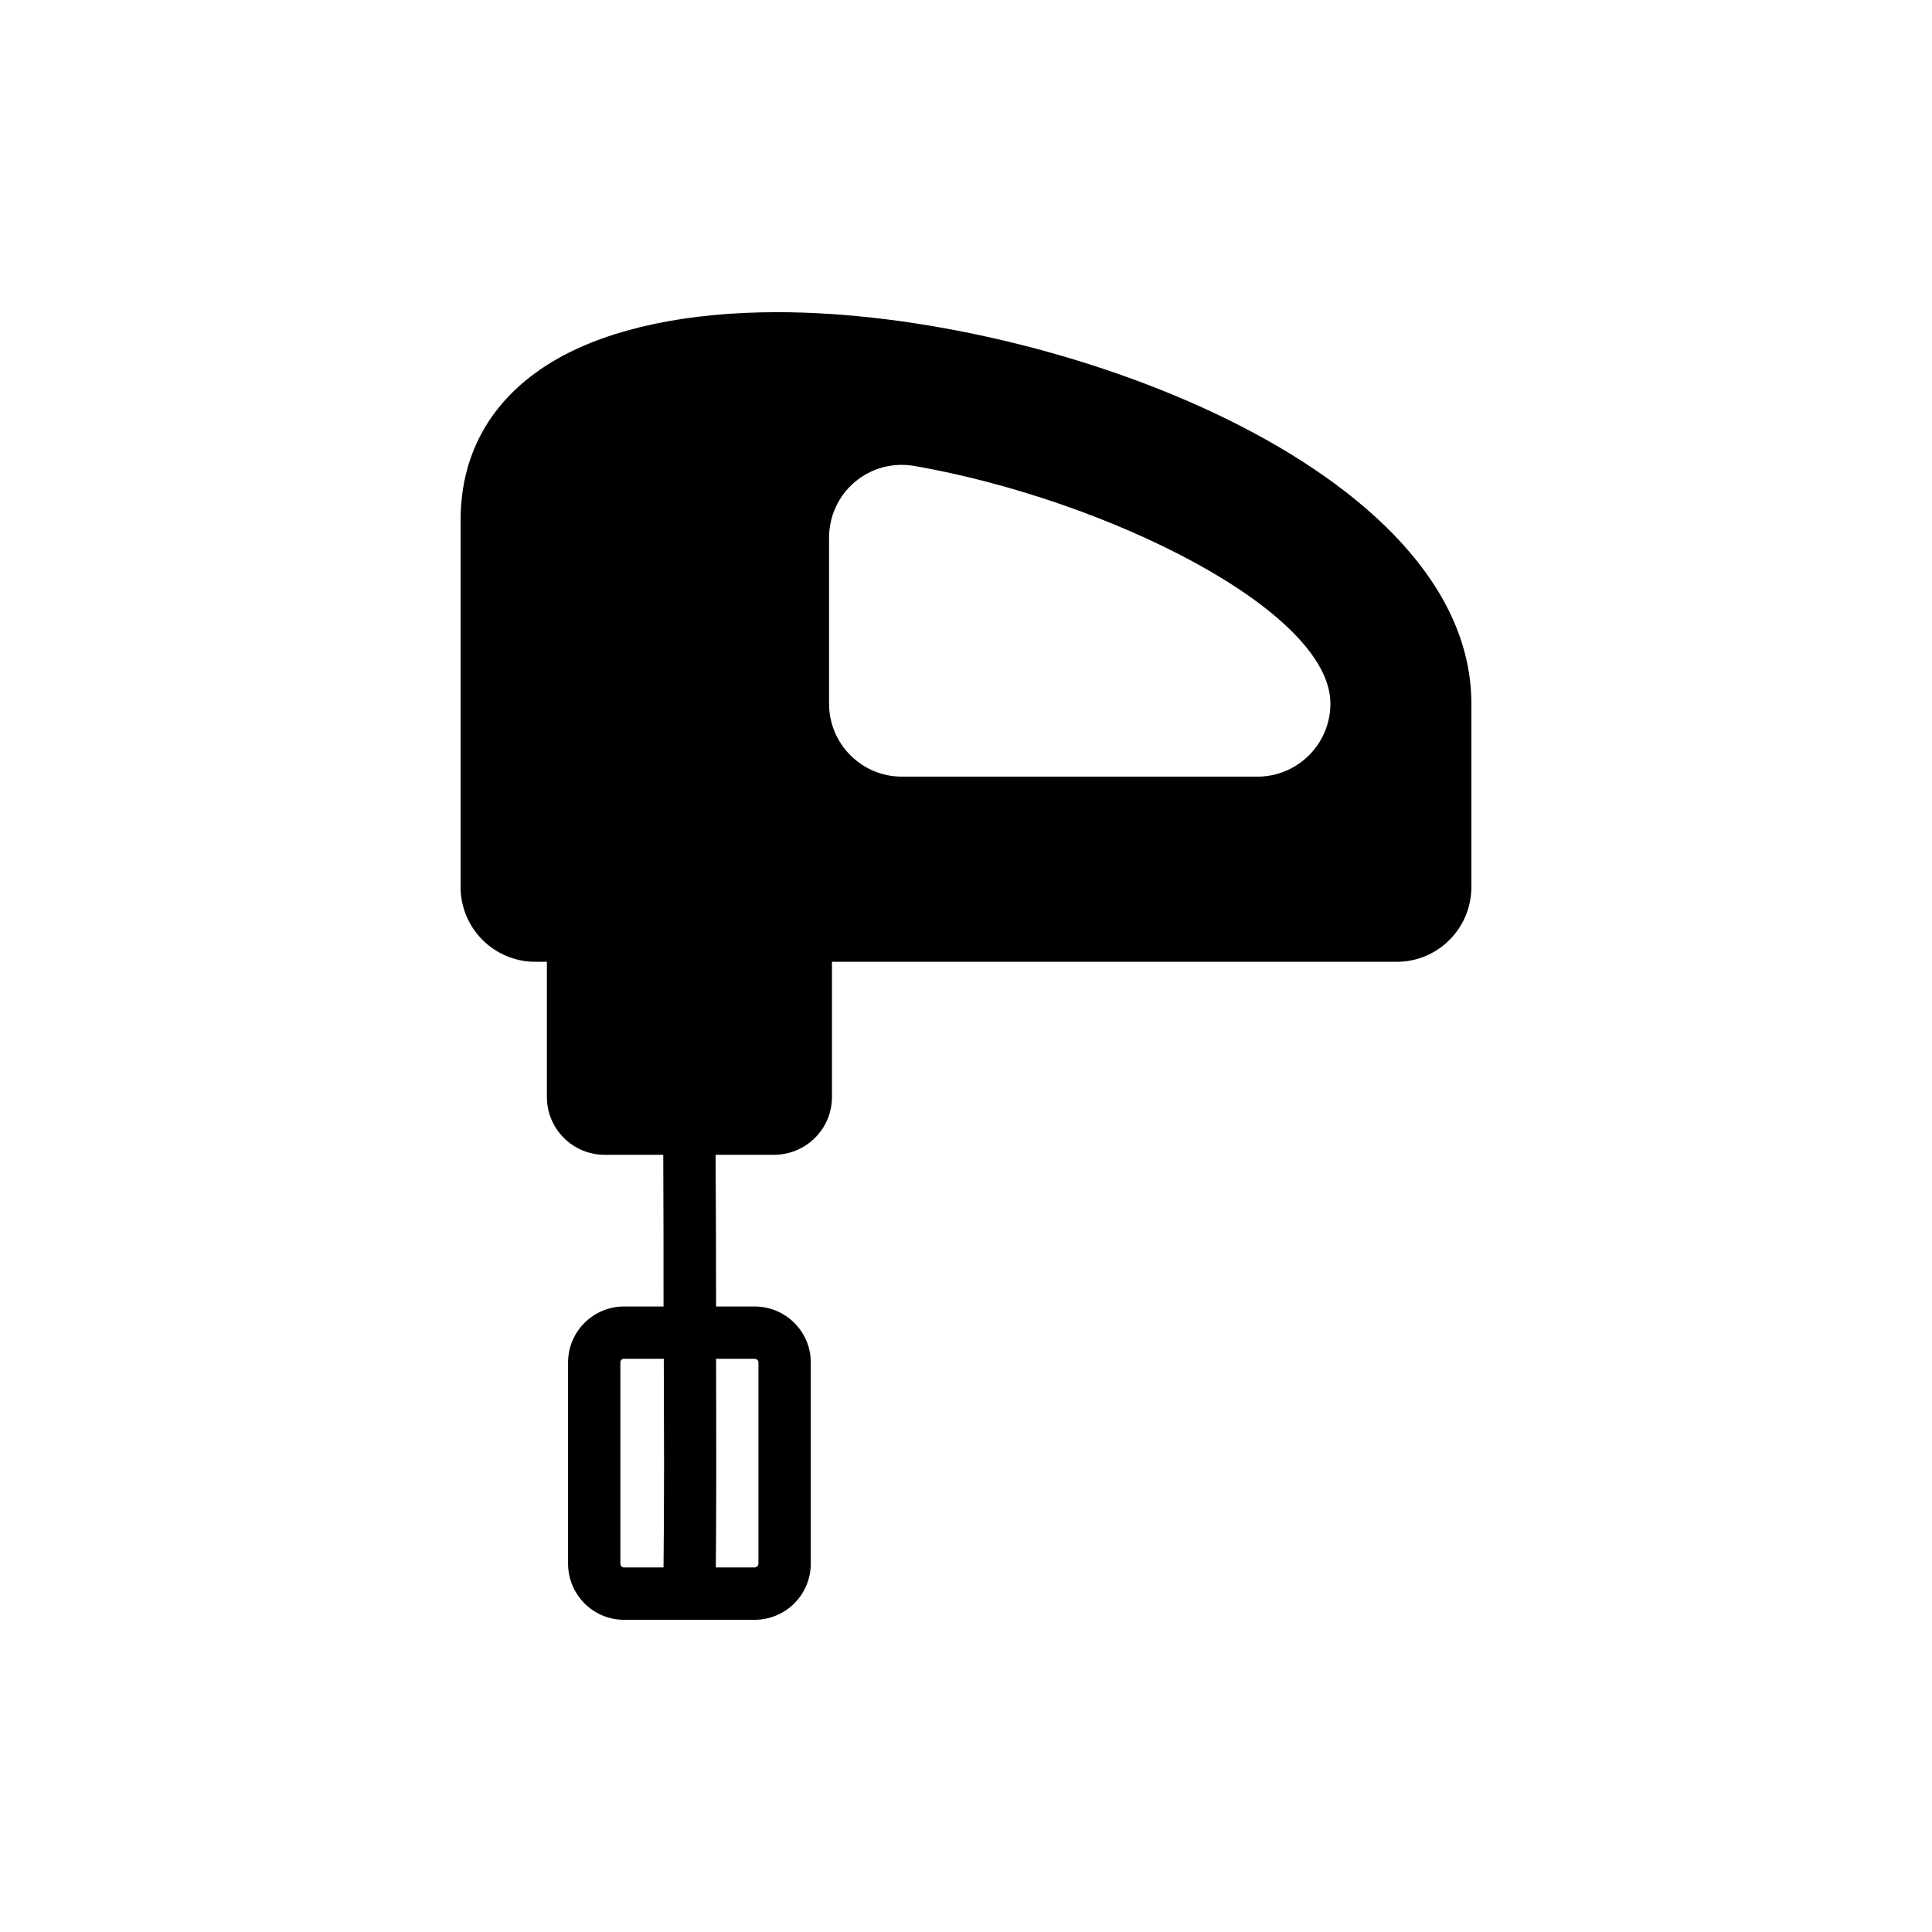
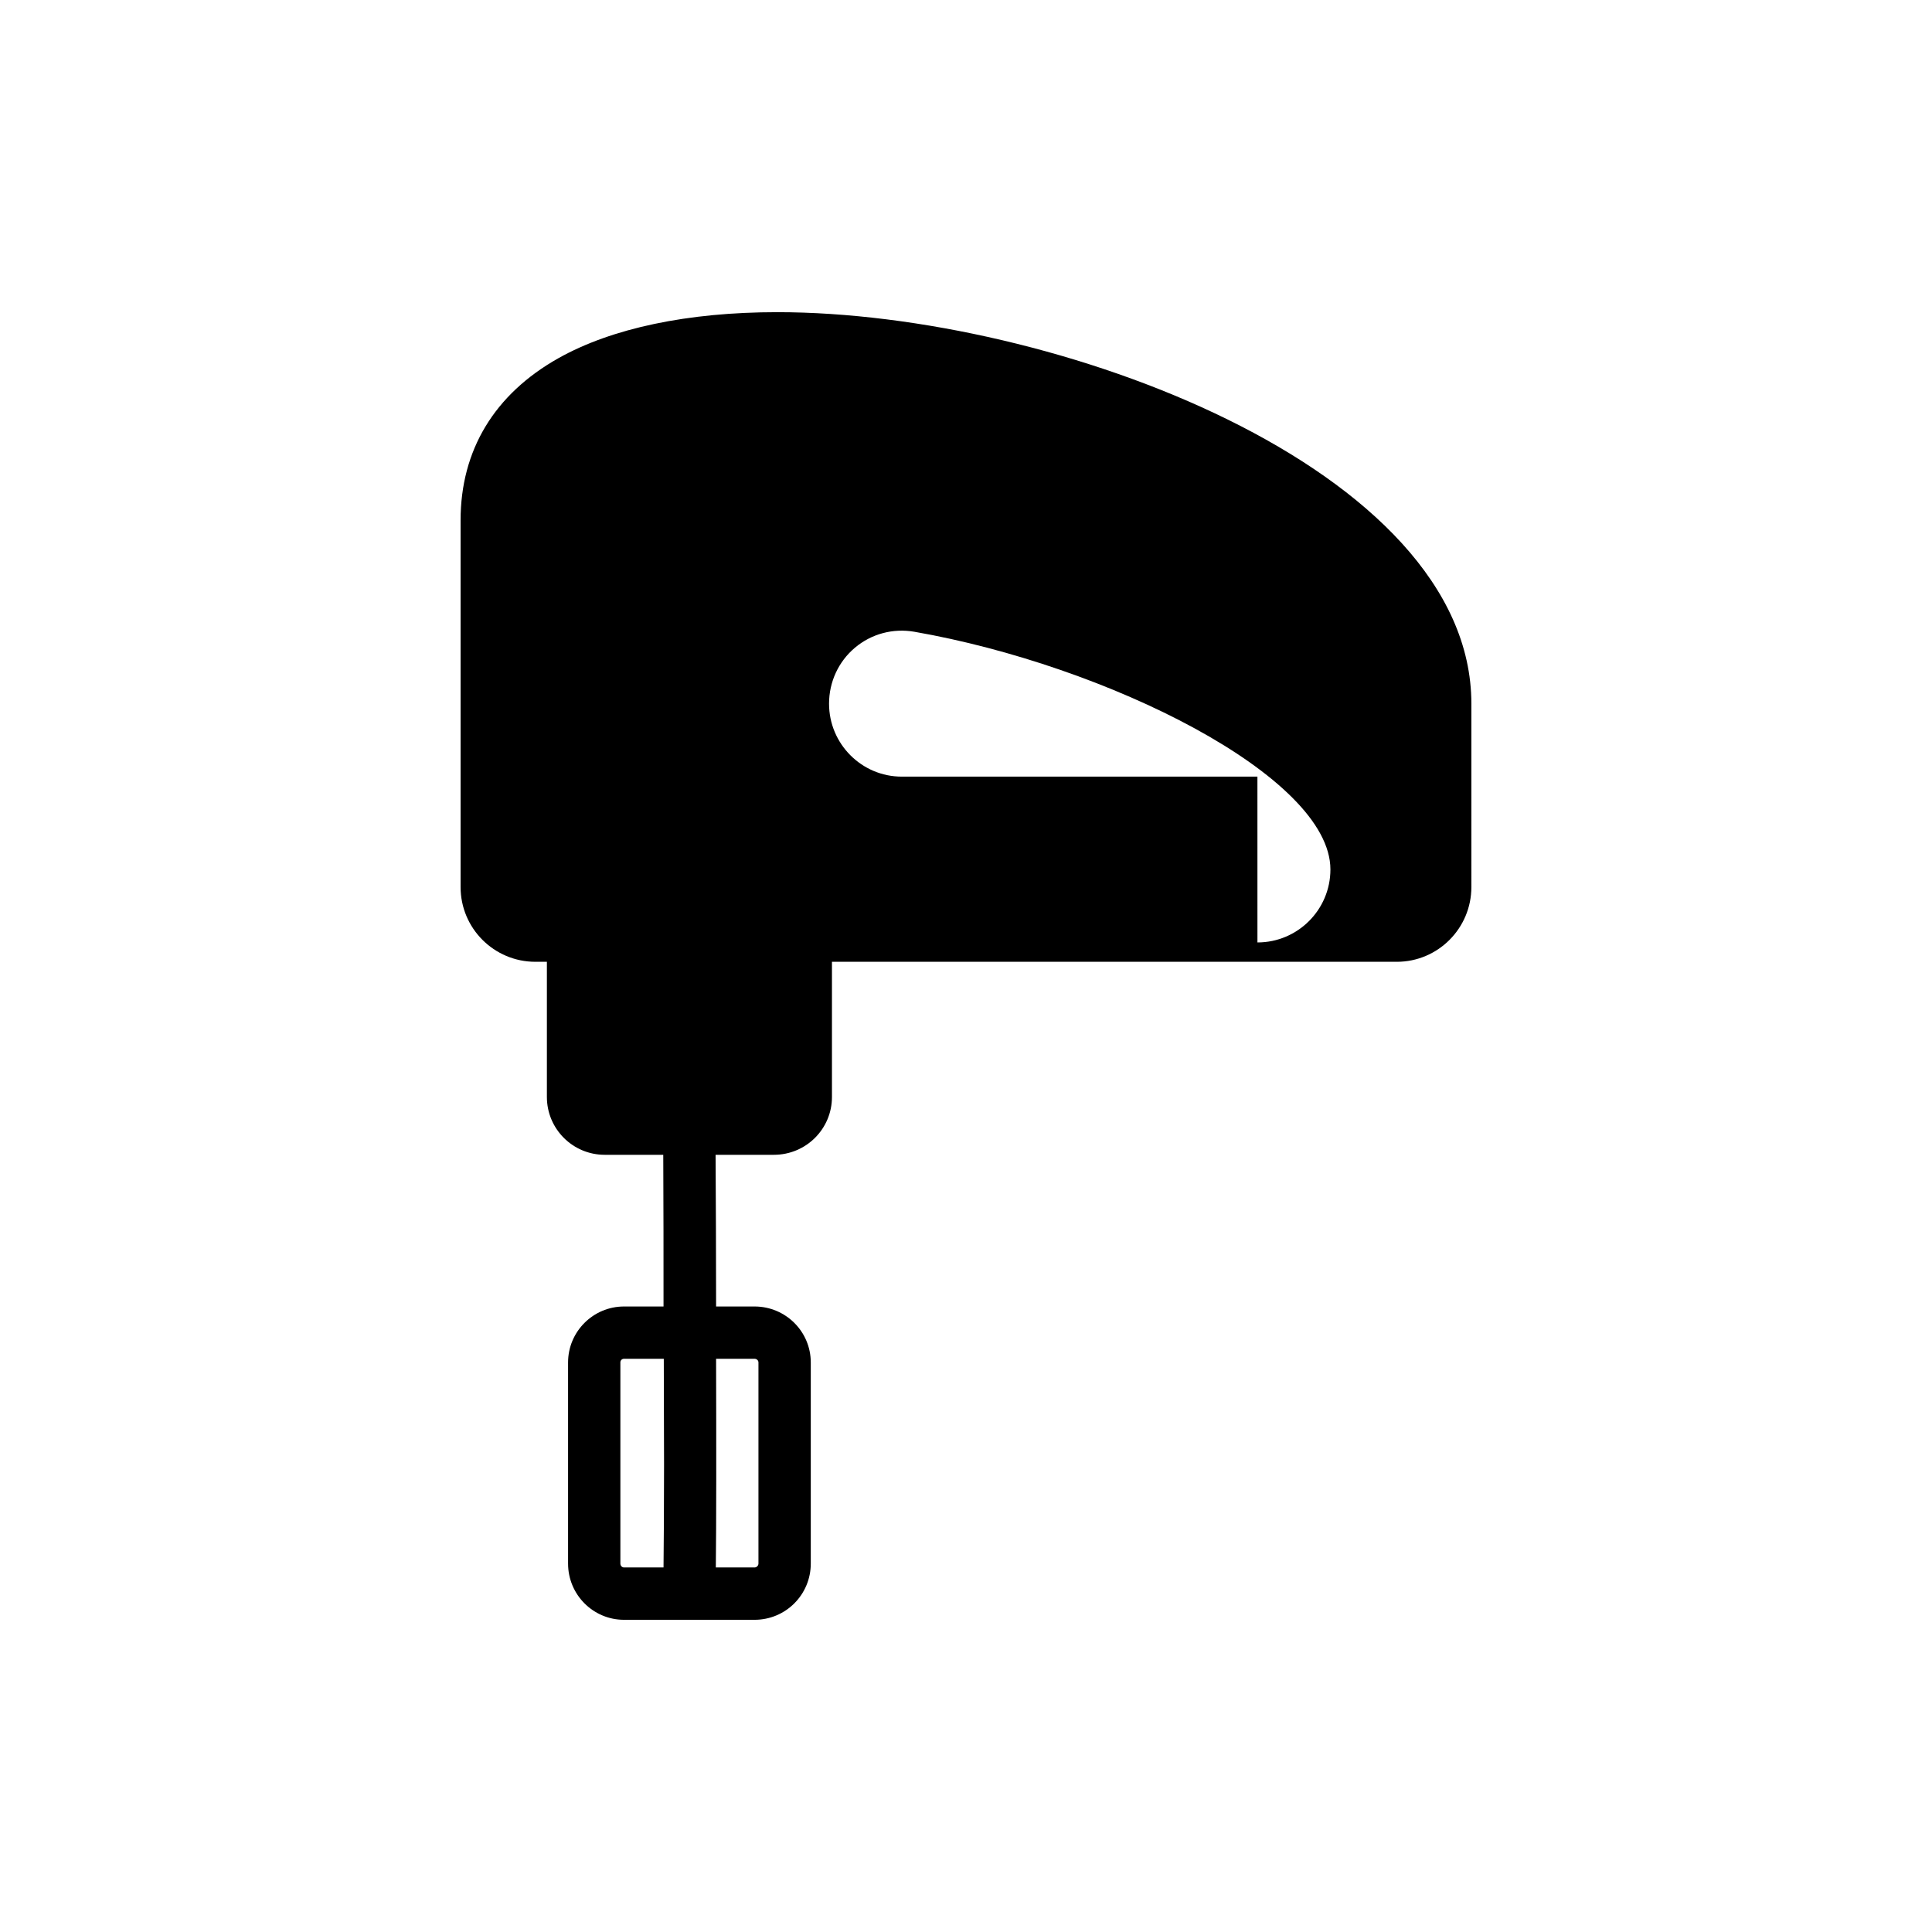
<svg xmlns="http://www.w3.org/2000/svg" fill="#000000" width="800px" height="800px" version="1.1" viewBox="144 144 512 512">
-   <path d="m533.93 330.48c0-62.375-110.68-103.75-183.94-103.75-23.703 0-43.801 4.227-58.008 12.199-16.98 9.562-25.922 24.395-25.922 42.969v97.168c0 10.949 8.871 19.82 19.82 19.82h3.051v35.832c0 8.457 6.863 15.316 15.316 15.316h15.523c0.07 13.445 0.07 27.098 0.07 40.199h-10.465c-8.18 0-14.832 6.652-14.832 14.832v53.297c0 8.246 6.652 14.902 14.832 14.902h34.586c8.246 0 14.902-6.652 14.902-14.902v-53.297c0-8.18-6.652-14.832-14.902-14.832h-10.188c0-14.137-0.07-28.207-0.137-40.199h15.453c8.523 0 15.387-6.863 15.387-15.316v-35.832h149.7c10.883 0 19.754-8.871 19.754-19.82zm-200.16 173.61h10.188c0.555 0 1.039 0.418 1.039 0.969v53.297c0 0.555-0.484 1.039-1.039 1.039h-10.258c0.137-11.086 0.137-32.434 0.07-55.305zm-13.93 55.305h-10.465c-0.555 0-0.969-0.484-0.969-1.039v-53.297c0-0.555 0.414-0.969 0.969-0.969h10.535c0 10.121 0.07 19.613 0.07 28-0.004 11.781-0.074 21.348-0.141 27.305zm157.39-209.58h-94.258c-10.605 0-19.266-8.664-19.266-19.336v-43.941c0-5.754 2.496-11.156 6.863-14.832 4.367-3.672 10.051-5.199 15.734-4.227 50.941 8.871 110.27 38.328 110.27 63-0.004 10.672-8.668 19.336-19.34 19.336z" />
+   <path d="m533.93 330.48c0-62.375-110.68-103.75-183.94-103.75-23.703 0-43.801 4.227-58.008 12.199-16.98 9.562-25.922 24.395-25.922 42.969v97.168c0 10.949 8.871 19.82 19.82 19.82h3.051v35.832c0 8.457 6.863 15.316 15.316 15.316h15.523c0.07 13.445 0.07 27.098 0.07 40.199h-10.465c-8.18 0-14.832 6.652-14.832 14.832v53.297c0 8.246 6.652 14.902 14.832 14.902h34.586c8.246 0 14.902-6.652 14.902-14.902v-53.297c0-8.18-6.652-14.832-14.902-14.832h-10.188c0-14.137-0.07-28.207-0.137-40.199h15.453c8.523 0 15.387-6.863 15.387-15.316v-35.832h149.7c10.883 0 19.754-8.871 19.754-19.82zm-200.16 173.61h10.188c0.555 0 1.039 0.418 1.039 0.969v53.297c0 0.555-0.484 1.039-1.039 1.039h-10.258c0.137-11.086 0.137-32.434 0.07-55.305zm-13.93 55.305h-10.465c-0.555 0-0.969-0.484-0.969-1.039v-53.297c0-0.555 0.414-0.969 0.969-0.969h10.535c0 10.121 0.07 19.613 0.07 28-0.004 11.781-0.074 21.348-0.141 27.305zm157.39-209.58h-94.258c-10.605 0-19.266-8.664-19.266-19.336c0-5.754 2.496-11.156 6.863-14.832 4.367-3.672 10.051-5.199 15.734-4.227 50.941 8.871 110.27 38.328 110.27 63-0.004 10.672-8.668 19.336-19.34 19.336z" />
</svg>